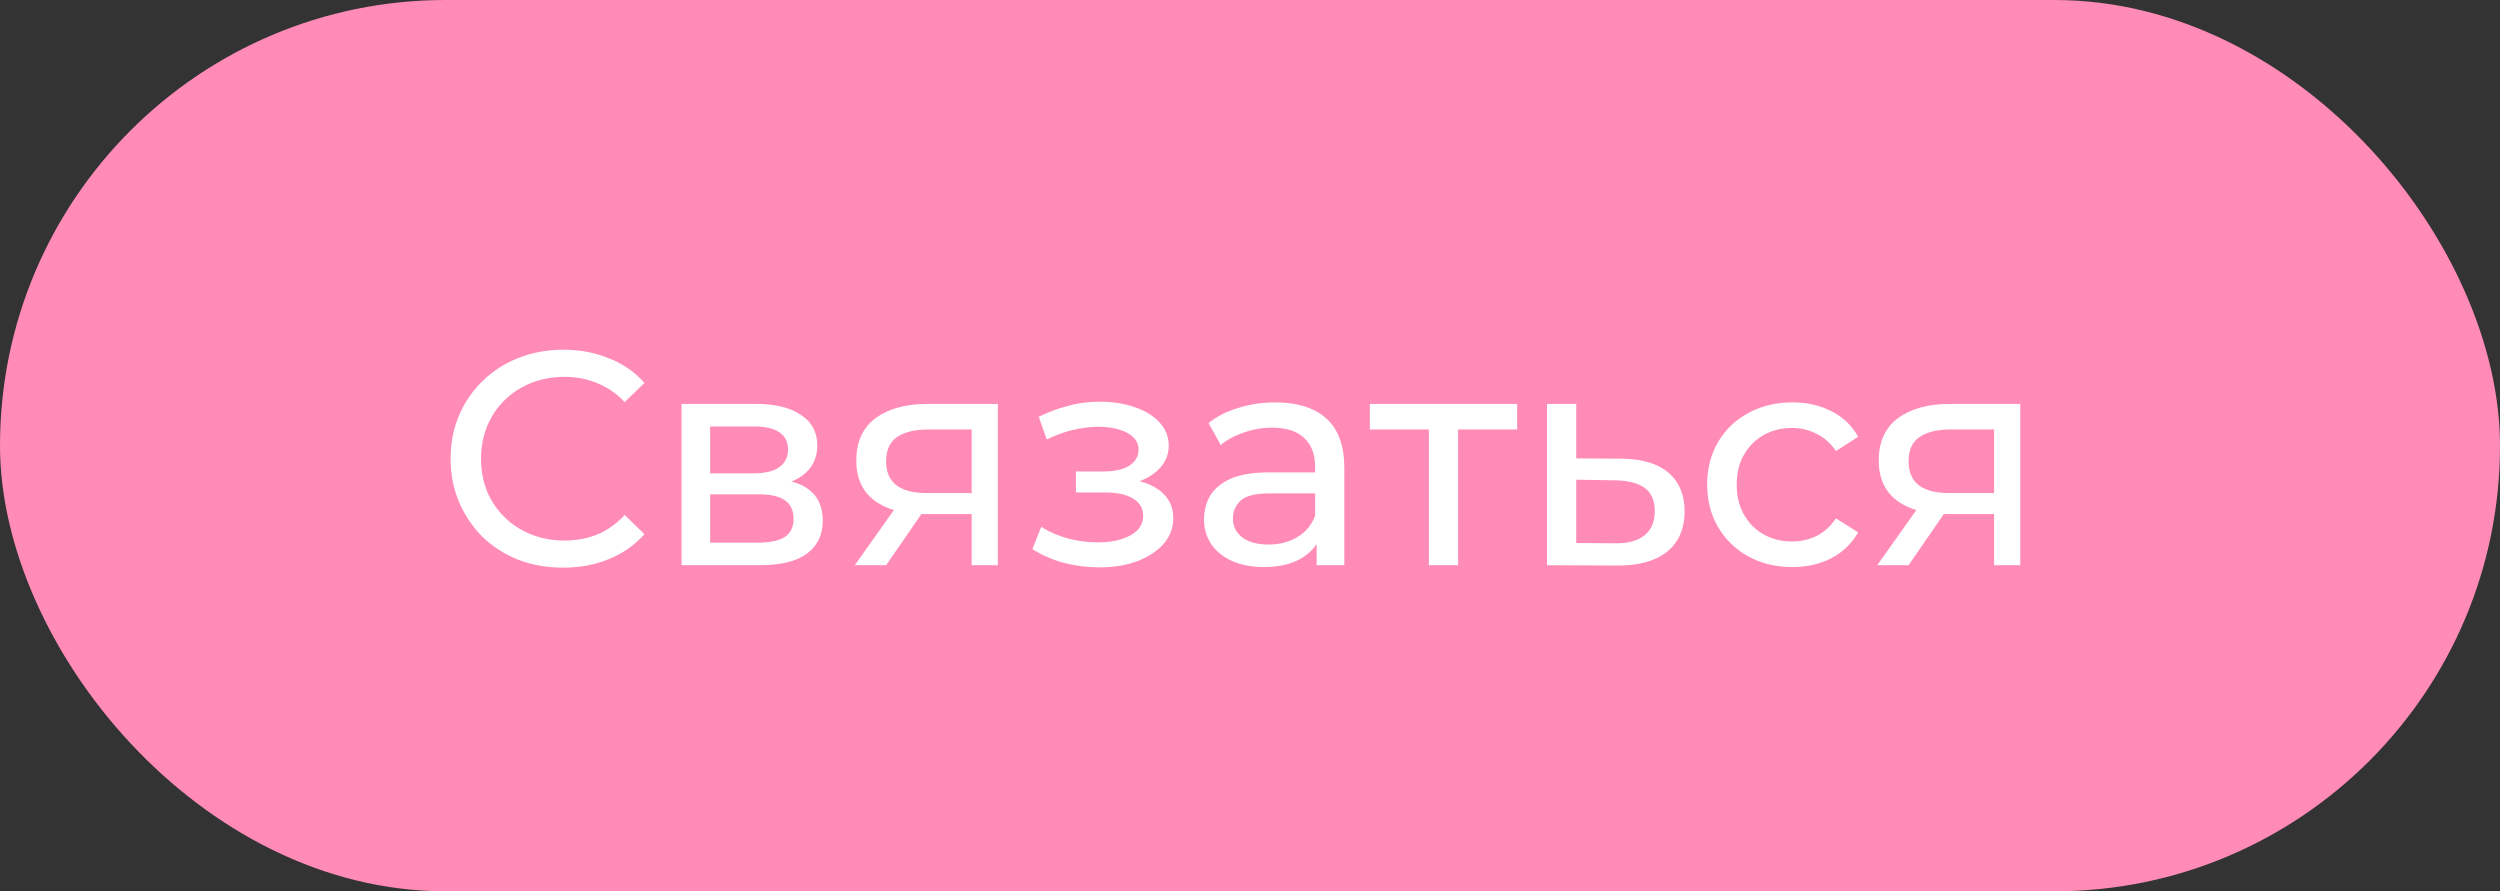
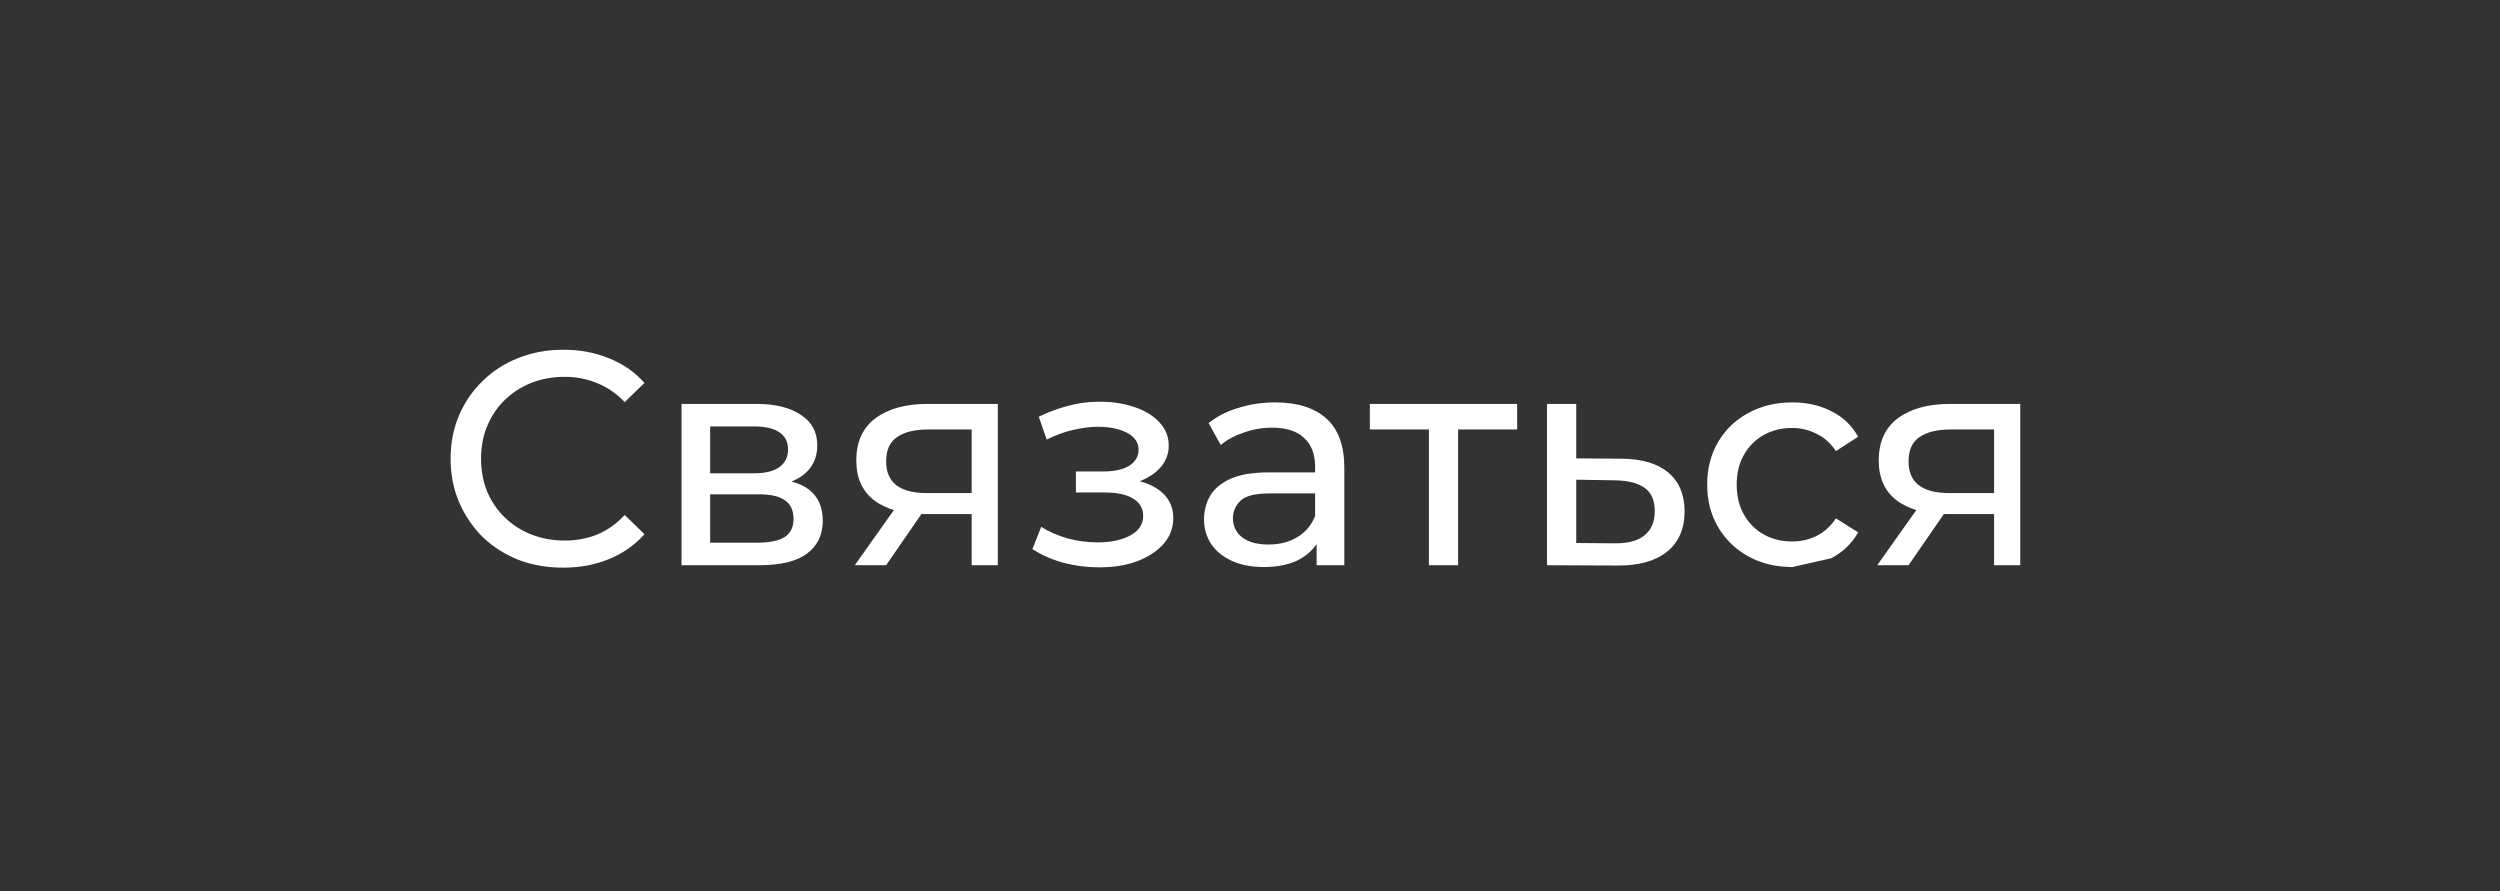
<svg xmlns="http://www.w3.org/2000/svg" width="115" height="41" viewBox="0 0 115 41" fill="none">
  <rect x="0" y="0" width="115" height="41" fill="#333333" stroke="none" />
-   <rect width="115" height="41" rx="20.5" fill="#FF8BB6" />
-   <path d="M25.908 26.112C25.161 26.112 24.471 25.991 23.836 25.748C23.211 25.496 22.665 25.146 22.198 24.698C21.741 24.241 21.381 23.709 21.12 23.102C20.859 22.495 20.728 21.828 20.728 21.1C20.728 20.372 20.859 19.705 21.12 19.098C21.381 18.491 21.745 17.964 22.212 17.516C22.679 17.059 23.225 16.709 23.85 16.466C24.485 16.214 25.175 16.088 25.922 16.088C26.678 16.088 27.373 16.219 28.008 16.48C28.652 16.732 29.198 17.11 29.646 17.614L28.736 18.496C28.363 18.104 27.943 17.815 27.476 17.628C27.009 17.432 26.51 17.334 25.978 17.334C25.427 17.334 24.914 17.427 24.438 17.614C23.971 17.801 23.565 18.062 23.22 18.398C22.875 18.734 22.604 19.135 22.408 19.602C22.221 20.059 22.128 20.559 22.128 21.1C22.128 21.641 22.221 22.145 22.408 22.612C22.604 23.069 22.875 23.466 23.22 23.802C23.565 24.138 23.971 24.399 24.438 24.586C24.914 24.773 25.427 24.866 25.978 24.866C26.51 24.866 27.009 24.773 27.476 24.586C27.943 24.39 28.363 24.091 28.736 23.69L29.646 24.572C29.198 25.076 28.652 25.459 28.008 25.72C27.373 25.981 26.673 26.112 25.908 26.112ZM31.351 26V18.58H34.795C35.663 18.58 36.344 18.748 36.839 19.084C37.343 19.411 37.595 19.877 37.595 20.484C37.595 21.091 37.357 21.562 36.881 21.898C36.414 22.225 35.794 22.388 35.019 22.388L35.229 22.024C36.115 22.024 36.773 22.187 37.203 22.514C37.632 22.841 37.847 23.321 37.847 23.956C37.847 24.6 37.604 25.104 37.119 25.468C36.643 25.823 35.91 26 34.921 26H31.351ZM32.667 24.964H34.823C35.383 24.964 35.803 24.88 36.083 24.712C36.363 24.535 36.503 24.255 36.503 23.872C36.503 23.48 36.372 23.195 36.111 23.018C35.859 22.831 35.458 22.738 34.907 22.738H32.667V24.964ZM32.667 21.772H34.683C35.196 21.772 35.584 21.679 35.845 21.492C36.115 21.296 36.251 21.025 36.251 20.68C36.251 20.325 36.115 20.059 35.845 19.882C35.584 19.705 35.196 19.616 34.683 19.616H32.667V21.772ZM44.696 26V23.396L44.906 23.648H42.54C41.551 23.648 40.776 23.438 40.216 23.018C39.666 22.598 39.39 21.987 39.39 21.184C39.39 20.325 39.684 19.677 40.272 19.238C40.87 18.799 41.663 18.58 42.652 18.58H45.9V26H44.696ZM39.32 26L41.336 23.158H42.722L40.762 26H39.32ZM44.696 22.976V19.378L44.906 19.756H42.694C42.078 19.756 41.602 19.873 41.266 20.106C40.93 20.33 40.762 20.703 40.762 21.226C40.762 22.197 41.388 22.682 42.638 22.682H44.906L44.696 22.976ZM50.57 26.098C50.01 26.098 49.459 26.028 48.918 25.888C48.386 25.739 47.91 25.529 47.49 25.258L47.896 24.236C48.25 24.46 48.656 24.637 49.114 24.768C49.571 24.889 50.033 24.95 50.5 24.95C50.929 24.95 51.298 24.899 51.606 24.796C51.923 24.693 52.166 24.553 52.334 24.376C52.502 24.189 52.586 23.975 52.586 23.732C52.586 23.387 52.432 23.121 52.124 22.934C51.816 22.747 51.386 22.654 50.836 22.654H49.492V21.688H50.752C51.078 21.688 51.363 21.651 51.606 21.576C51.848 21.501 52.035 21.389 52.166 21.24C52.306 21.081 52.376 20.899 52.376 20.694C52.376 20.47 52.296 20.279 52.138 20.12C51.979 19.961 51.755 19.84 51.466 19.756C51.186 19.672 50.854 19.63 50.472 19.63C50.098 19.639 49.716 19.691 49.324 19.784C48.941 19.877 48.549 20.022 48.148 20.218L47.784 19.168C48.232 18.953 48.67 18.79 49.1 18.678C49.538 18.557 49.972 18.491 50.402 18.482C51.046 18.463 51.62 18.538 52.124 18.706C52.628 18.865 53.024 19.098 53.314 19.406C53.612 19.714 53.762 20.078 53.762 20.498C53.762 20.853 53.65 21.17 53.426 21.45C53.202 21.721 52.903 21.935 52.53 22.094C52.156 22.253 51.727 22.332 51.242 22.332L51.298 22.01C52.128 22.01 52.782 22.173 53.258 22.5C53.734 22.827 53.972 23.27 53.972 23.83C53.972 24.278 53.822 24.675 53.524 25.02C53.225 25.356 52.819 25.622 52.306 25.818C51.802 26.005 51.223 26.098 50.57 26.098ZM60.565 26V24.432L60.495 24.138V21.464C60.495 20.895 60.327 20.456 59.991 20.148C59.664 19.831 59.17 19.672 58.507 19.672C58.068 19.672 57.639 19.747 57.219 19.896C56.799 20.036 56.444 20.227 56.155 20.47L55.595 19.462C55.978 19.154 56.435 18.921 56.967 18.762C57.508 18.594 58.073 18.51 58.661 18.51C59.678 18.51 60.462 18.757 61.013 19.252C61.564 19.747 61.839 20.503 61.839 21.52V26H60.565ZM58.129 26.084C57.578 26.084 57.093 25.991 56.673 25.804C56.262 25.617 55.945 25.361 55.721 25.034C55.497 24.698 55.385 24.32 55.385 23.9C55.385 23.499 55.478 23.135 55.665 22.808C55.861 22.481 56.174 22.22 56.603 22.024C57.042 21.828 57.63 21.73 58.367 21.73H60.719V22.696H58.423C57.751 22.696 57.298 22.808 57.065 23.032C56.832 23.256 56.715 23.527 56.715 23.844C56.715 24.208 56.86 24.502 57.149 24.726C57.438 24.941 57.84 25.048 58.353 25.048C58.857 25.048 59.296 24.936 59.669 24.712C60.052 24.488 60.327 24.161 60.495 23.732L60.761 24.656C60.584 25.095 60.271 25.445 59.823 25.706C59.375 25.958 58.81 26.084 58.129 26.084ZM65.729 26V19.406L66.065 19.756H63.013V18.58H69.789V19.756H66.751L67.073 19.406V26H65.729ZM74.593 21.1C75.536 21.109 76.255 21.324 76.749 21.744C77.244 22.164 77.491 22.757 77.491 23.522C77.491 24.325 77.221 24.945 76.679 25.384C76.138 25.813 75.373 26.023 74.383 26.014L71.163 26V18.58H72.507V21.086L74.593 21.1ZM74.271 24.992C74.878 25.001 75.335 24.88 75.643 24.628C75.961 24.376 76.119 24.003 76.119 23.508C76.119 23.023 75.965 22.668 75.657 22.444C75.349 22.22 74.887 22.103 74.271 22.094L72.507 22.066V24.978L74.271 24.992ZM82.45 26.084C81.694 26.084 81.017 25.921 80.42 25.594C79.832 25.267 79.37 24.819 79.034 24.25C78.698 23.681 78.53 23.027 78.53 22.29C78.53 21.553 78.698 20.899 79.034 20.33C79.37 19.761 79.832 19.317 80.42 19C81.017 18.673 81.694 18.51 82.45 18.51C83.122 18.51 83.719 18.645 84.242 18.916C84.774 19.177 85.185 19.569 85.474 20.092L84.452 20.75C84.209 20.386 83.911 20.12 83.556 19.952C83.211 19.775 82.837 19.686 82.436 19.686C81.951 19.686 81.517 19.793 81.134 20.008C80.751 20.223 80.448 20.526 80.224 20.918C80 21.301 79.888 21.758 79.888 22.29C79.888 22.822 80 23.284 80.224 23.676C80.448 24.068 80.751 24.371 81.134 24.586C81.517 24.801 81.951 24.908 82.436 24.908C82.837 24.908 83.211 24.824 83.556 24.656C83.911 24.479 84.209 24.208 84.452 23.844L85.474 24.488C85.185 25.001 84.774 25.398 84.242 25.678C83.719 25.949 83.122 26.084 82.45 26.084ZM91.728 26V23.396L91.938 23.648H89.572C88.582 23.648 87.808 23.438 87.248 23.018C86.697 22.598 86.422 21.987 86.422 21.184C86.422 20.325 86.716 19.677 87.304 19.238C87.901 18.799 88.694 18.58 89.684 18.58H92.932V26H91.728ZM86.352 26L88.368 23.158H89.754L87.794 26H86.352ZM91.728 22.976V19.378L91.938 19.756H89.726C89.11 19.756 88.634 19.873 88.298 20.106C87.962 20.33 87.794 20.703 87.794 21.226C87.794 22.197 88.419 22.682 89.67 22.682H91.938L91.728 22.976Z" fill="white" />
+   <path d="M25.908 26.112C25.161 26.112 24.471 25.991 23.836 25.748C23.211 25.496 22.665 25.146 22.198 24.698C21.741 24.241 21.381 23.709 21.12 23.102C20.859 22.495 20.728 21.828 20.728 21.1C20.728 20.372 20.859 19.705 21.12 19.098C21.381 18.491 21.745 17.964 22.212 17.516C22.679 17.059 23.225 16.709 23.85 16.466C24.485 16.214 25.175 16.088 25.922 16.088C26.678 16.088 27.373 16.219 28.008 16.48C28.652 16.732 29.198 17.11 29.646 17.614L28.736 18.496C28.363 18.104 27.943 17.815 27.476 17.628C27.009 17.432 26.51 17.334 25.978 17.334C25.427 17.334 24.914 17.427 24.438 17.614C23.971 17.801 23.565 18.062 23.22 18.398C22.875 18.734 22.604 19.135 22.408 19.602C22.221 20.059 22.128 20.559 22.128 21.1C22.128 21.641 22.221 22.145 22.408 22.612C22.604 23.069 22.875 23.466 23.22 23.802C23.565 24.138 23.971 24.399 24.438 24.586C24.914 24.773 25.427 24.866 25.978 24.866C26.51 24.866 27.009 24.773 27.476 24.586C27.943 24.39 28.363 24.091 28.736 23.69L29.646 24.572C29.198 25.076 28.652 25.459 28.008 25.72C27.373 25.981 26.673 26.112 25.908 26.112ZM31.351 26V18.58H34.795C35.663 18.58 36.344 18.748 36.839 19.084C37.343 19.411 37.595 19.877 37.595 20.484C37.595 21.091 37.357 21.562 36.881 21.898C36.414 22.225 35.794 22.388 35.019 22.388L35.229 22.024C36.115 22.024 36.773 22.187 37.203 22.514C37.632 22.841 37.847 23.321 37.847 23.956C37.847 24.6 37.604 25.104 37.119 25.468C36.643 25.823 35.91 26 34.921 26H31.351ZM32.667 24.964H34.823C35.383 24.964 35.803 24.88 36.083 24.712C36.363 24.535 36.503 24.255 36.503 23.872C36.503 23.48 36.372 23.195 36.111 23.018C35.859 22.831 35.458 22.738 34.907 22.738H32.667V24.964ZM32.667 21.772H34.683C35.196 21.772 35.584 21.679 35.845 21.492C36.115 21.296 36.251 21.025 36.251 20.68C36.251 20.325 36.115 20.059 35.845 19.882C35.584 19.705 35.196 19.616 34.683 19.616H32.667V21.772ZM44.696 26V23.396L44.906 23.648H42.54C41.551 23.648 40.776 23.438 40.216 23.018C39.666 22.598 39.39 21.987 39.39 21.184C39.39 20.325 39.684 19.677 40.272 19.238C40.87 18.799 41.663 18.58 42.652 18.58H45.9V26H44.696ZM39.32 26L41.336 23.158H42.722L40.762 26H39.32ZM44.696 22.976V19.378L44.906 19.756H42.694C42.078 19.756 41.602 19.873 41.266 20.106C40.93 20.33 40.762 20.703 40.762 21.226C40.762 22.197 41.388 22.682 42.638 22.682H44.906L44.696 22.976ZM50.57 26.098C50.01 26.098 49.459 26.028 48.918 25.888C48.386 25.739 47.91 25.529 47.49 25.258L47.896 24.236C48.25 24.46 48.656 24.637 49.114 24.768C49.571 24.889 50.033 24.95 50.5 24.95C50.929 24.95 51.298 24.899 51.606 24.796C51.923 24.693 52.166 24.553 52.334 24.376C52.502 24.189 52.586 23.975 52.586 23.732C52.586 23.387 52.432 23.121 52.124 22.934C51.816 22.747 51.386 22.654 50.836 22.654H49.492V21.688H50.752C51.078 21.688 51.363 21.651 51.606 21.576C51.848 21.501 52.035 21.389 52.166 21.24C52.306 21.081 52.376 20.899 52.376 20.694C52.376 20.47 52.296 20.279 52.138 20.12C51.979 19.961 51.755 19.84 51.466 19.756C51.186 19.672 50.854 19.63 50.472 19.63C50.098 19.639 49.716 19.691 49.324 19.784C48.941 19.877 48.549 20.022 48.148 20.218L47.784 19.168C48.232 18.953 48.67 18.79 49.1 18.678C49.538 18.557 49.972 18.491 50.402 18.482C51.046 18.463 51.62 18.538 52.124 18.706C52.628 18.865 53.024 19.098 53.314 19.406C53.612 19.714 53.762 20.078 53.762 20.498C53.762 20.853 53.65 21.17 53.426 21.45C53.202 21.721 52.903 21.935 52.53 22.094C52.156 22.253 51.727 22.332 51.242 22.332L51.298 22.01C52.128 22.01 52.782 22.173 53.258 22.5C53.734 22.827 53.972 23.27 53.972 23.83C53.972 24.278 53.822 24.675 53.524 25.02C53.225 25.356 52.819 25.622 52.306 25.818C51.802 26.005 51.223 26.098 50.57 26.098ZM60.565 26V24.432L60.495 24.138V21.464C60.495 20.895 60.327 20.456 59.991 20.148C59.664 19.831 59.17 19.672 58.507 19.672C58.068 19.672 57.639 19.747 57.219 19.896C56.799 20.036 56.444 20.227 56.155 20.47L55.595 19.462C55.978 19.154 56.435 18.921 56.967 18.762C57.508 18.594 58.073 18.51 58.661 18.51C59.678 18.51 60.462 18.757 61.013 19.252C61.564 19.747 61.839 20.503 61.839 21.52V26H60.565ZM58.129 26.084C57.578 26.084 57.093 25.991 56.673 25.804C56.262 25.617 55.945 25.361 55.721 25.034C55.497 24.698 55.385 24.32 55.385 23.9C55.385 23.499 55.478 23.135 55.665 22.808C55.861 22.481 56.174 22.22 56.603 22.024C57.042 21.828 57.63 21.73 58.367 21.73H60.719V22.696H58.423C57.751 22.696 57.298 22.808 57.065 23.032C56.832 23.256 56.715 23.527 56.715 23.844C56.715 24.208 56.86 24.502 57.149 24.726C57.438 24.941 57.84 25.048 58.353 25.048C58.857 25.048 59.296 24.936 59.669 24.712C60.052 24.488 60.327 24.161 60.495 23.732L60.761 24.656C60.584 25.095 60.271 25.445 59.823 25.706C59.375 25.958 58.81 26.084 58.129 26.084ZM65.729 26V19.406L66.065 19.756H63.013V18.58H69.789V19.756H66.751L67.073 19.406V26H65.729ZM74.593 21.1C75.536 21.109 76.255 21.324 76.749 21.744C77.244 22.164 77.491 22.757 77.491 23.522C77.491 24.325 77.221 24.945 76.679 25.384C76.138 25.813 75.373 26.023 74.383 26.014L71.163 26V18.58H72.507V21.086L74.593 21.1ZM74.271 24.992C74.878 25.001 75.335 24.88 75.643 24.628C75.961 24.376 76.119 24.003 76.119 23.508C76.119 23.023 75.965 22.668 75.657 22.444C75.349 22.22 74.887 22.103 74.271 22.094L72.507 22.066V24.978L74.271 24.992ZM82.45 26.084C81.694 26.084 81.017 25.921 80.42 25.594C79.832 25.267 79.37 24.819 79.034 24.25C78.698 23.681 78.53 23.027 78.53 22.29C78.53 21.553 78.698 20.899 79.034 20.33C79.37 19.761 79.832 19.317 80.42 19C81.017 18.673 81.694 18.51 82.45 18.51C83.122 18.51 83.719 18.645 84.242 18.916C84.774 19.177 85.185 19.569 85.474 20.092L84.452 20.75C84.209 20.386 83.911 20.12 83.556 19.952C83.211 19.775 82.837 19.686 82.436 19.686C81.951 19.686 81.517 19.793 81.134 20.008C80.751 20.223 80.448 20.526 80.224 20.918C80 21.301 79.888 21.758 79.888 22.29C79.888 22.822 80 23.284 80.224 23.676C80.448 24.068 80.751 24.371 81.134 24.586C81.517 24.801 81.951 24.908 82.436 24.908C82.837 24.908 83.211 24.824 83.556 24.656C83.911 24.479 84.209 24.208 84.452 23.844L85.474 24.488C85.185 25.001 84.774 25.398 84.242 25.678ZM91.728 26V23.396L91.938 23.648H89.572C88.582 23.648 87.808 23.438 87.248 23.018C86.697 22.598 86.422 21.987 86.422 21.184C86.422 20.325 86.716 19.677 87.304 19.238C87.901 18.799 88.694 18.58 89.684 18.58H92.932V26H91.728ZM86.352 26L88.368 23.158H89.754L87.794 26H86.352ZM91.728 22.976V19.378L91.938 19.756H89.726C89.11 19.756 88.634 19.873 88.298 20.106C87.962 20.33 87.794 20.703 87.794 21.226C87.794 22.197 88.419 22.682 89.67 22.682H91.938L91.728 22.976Z" fill="white" />
</svg>